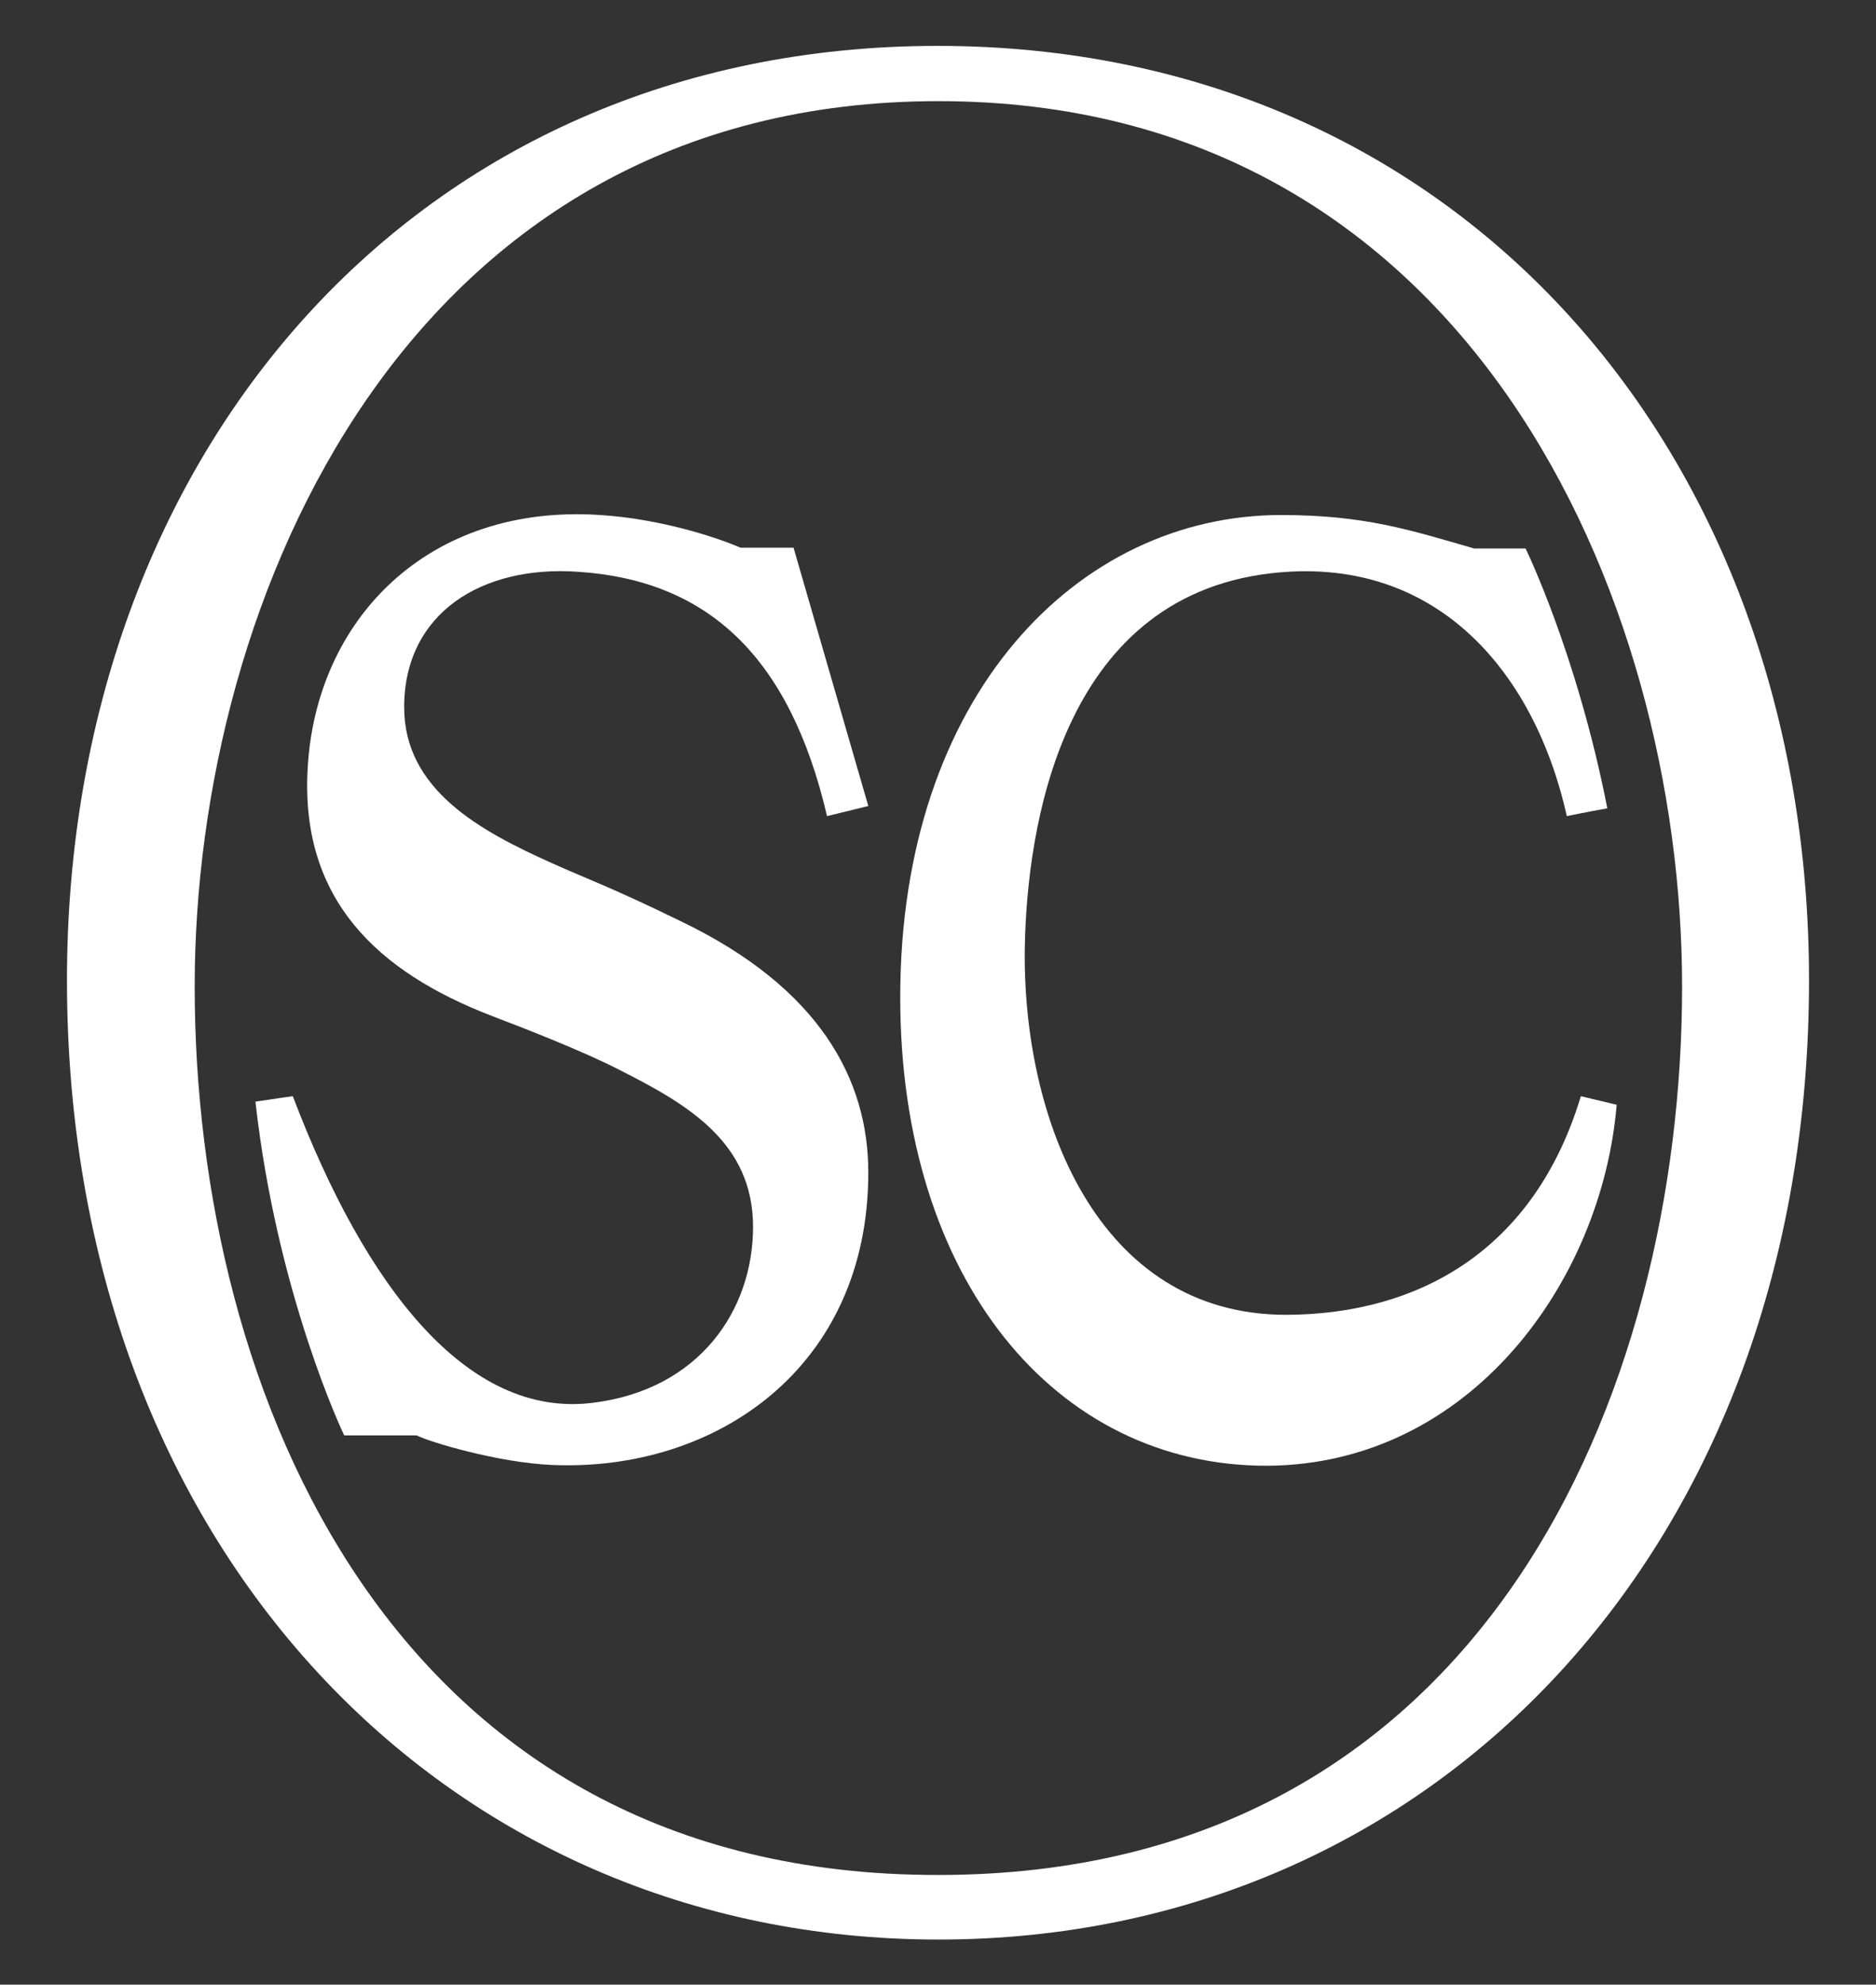
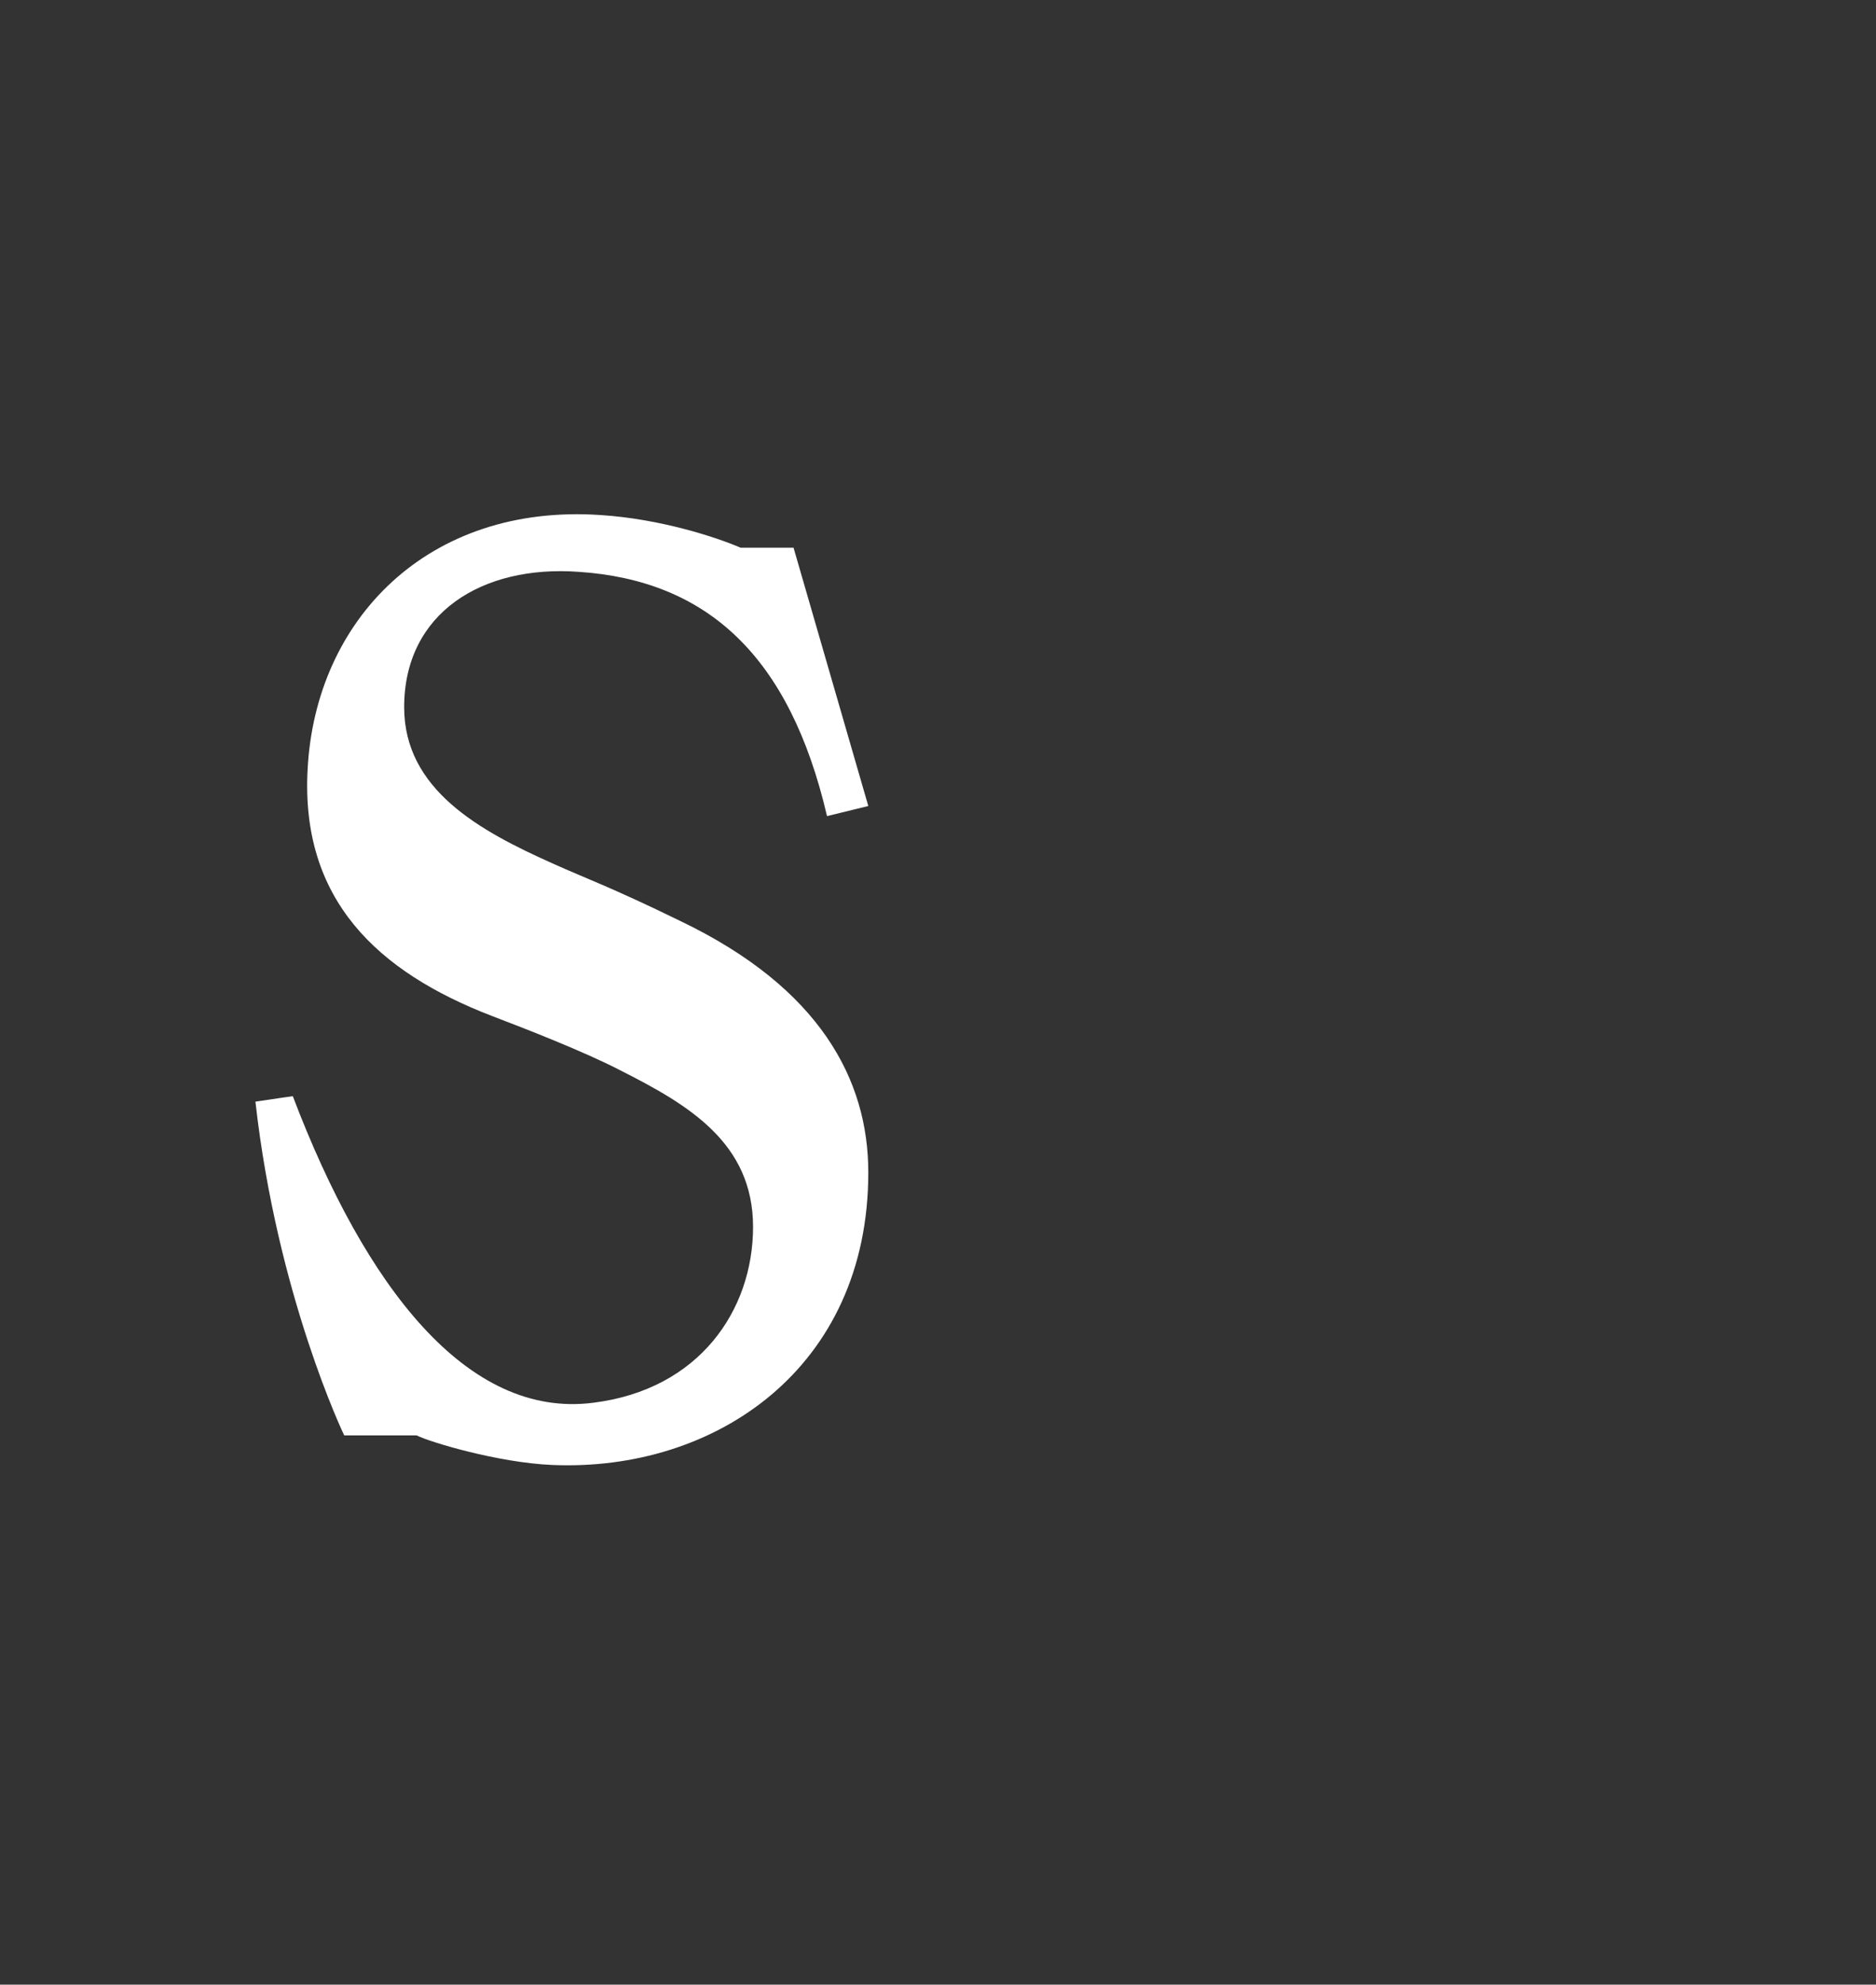
<svg xmlns="http://www.w3.org/2000/svg" width="505" height="534" viewBox="0 0 505 534" fill="none">
  <rect x="0" y="0" width="505" height="534" fill="#333333" stroke="none" />
-   <path d="M452.802 265.43C452.802 374.491 399.556 504.484 252.605 504.484C105.654 504.694 52.408 374.7 52.408 265.43C52.408 160.765 109.846 27.213 252.605 27.213C395.363 27.213 452.802 160.765 452.802 265.43ZM486.972 263.755C486.972 122.249 393.057 12.35 252.395 12.35C111.943 12.35 18.028 122.039 18.028 263.755C18.028 415.938 119.489 521.859 252.605 521.859C386.349 521.859 486.972 415.938 486.972 263.755Z" fill="white" />
-   <path d="M425.55 294.946C412.972 336.602 381.737 353.558 346.519 353.767C295.16 353.977 275.035 300.388 275.874 254.545C276.503 223.355 285.307 160.975 341.907 154.276C386.139 149.043 412.972 180.233 421.777 219.587C421.777 219.587 427.856 218.331 432.677 217.494C424.502 175.837 410.666 147.577 410.666 147.577H396.831C379.431 142.554 367.273 138.576 344.842 138.576C290.129 138.576 242.333 187.141 242.333 268.361C242.333 344.138 284.049 394.586 341.279 394.377C395.782 393.958 431.21 344.766 435.193 297.248L425.55 294.946Z" fill="white" />
  <path d="M233.738 315.46C233.738 368.211 192.441 396.052 148.628 394.168C134.164 393.54 115.926 388.097 112.152 386.213H92.657C92.657 386.213 74.628 348.743 68.759 296.411C74.209 295.574 78.821 294.945 78.821 294.945C98.317 346.231 125.778 381.817 159.738 377.421C188.248 373.863 202.713 352.511 202.713 330.113C202.713 307.505 185.313 297.248 167.076 288.038C157.433 283.014 141.291 276.734 132.486 273.385C101.461 261.453 80.917 241.985 82.804 207.027C84.9 166.626 115.297 135.436 161.625 138.576C177.976 139.623 193.07 144.647 199.359 147.368H213.614L233.738 216.866L222.628 219.587C212.565 176.465 190.345 156.16 155.755 153.857C129.761 151.973 108.798 164.952 108.798 190.281C108.798 212.47 129.132 223.564 148.838 232.356C157.642 236.333 164.35 238.636 183.217 247.846C220.741 265.849 233.738 290.55 233.738 315.46Z" fill="white" />
</svg>